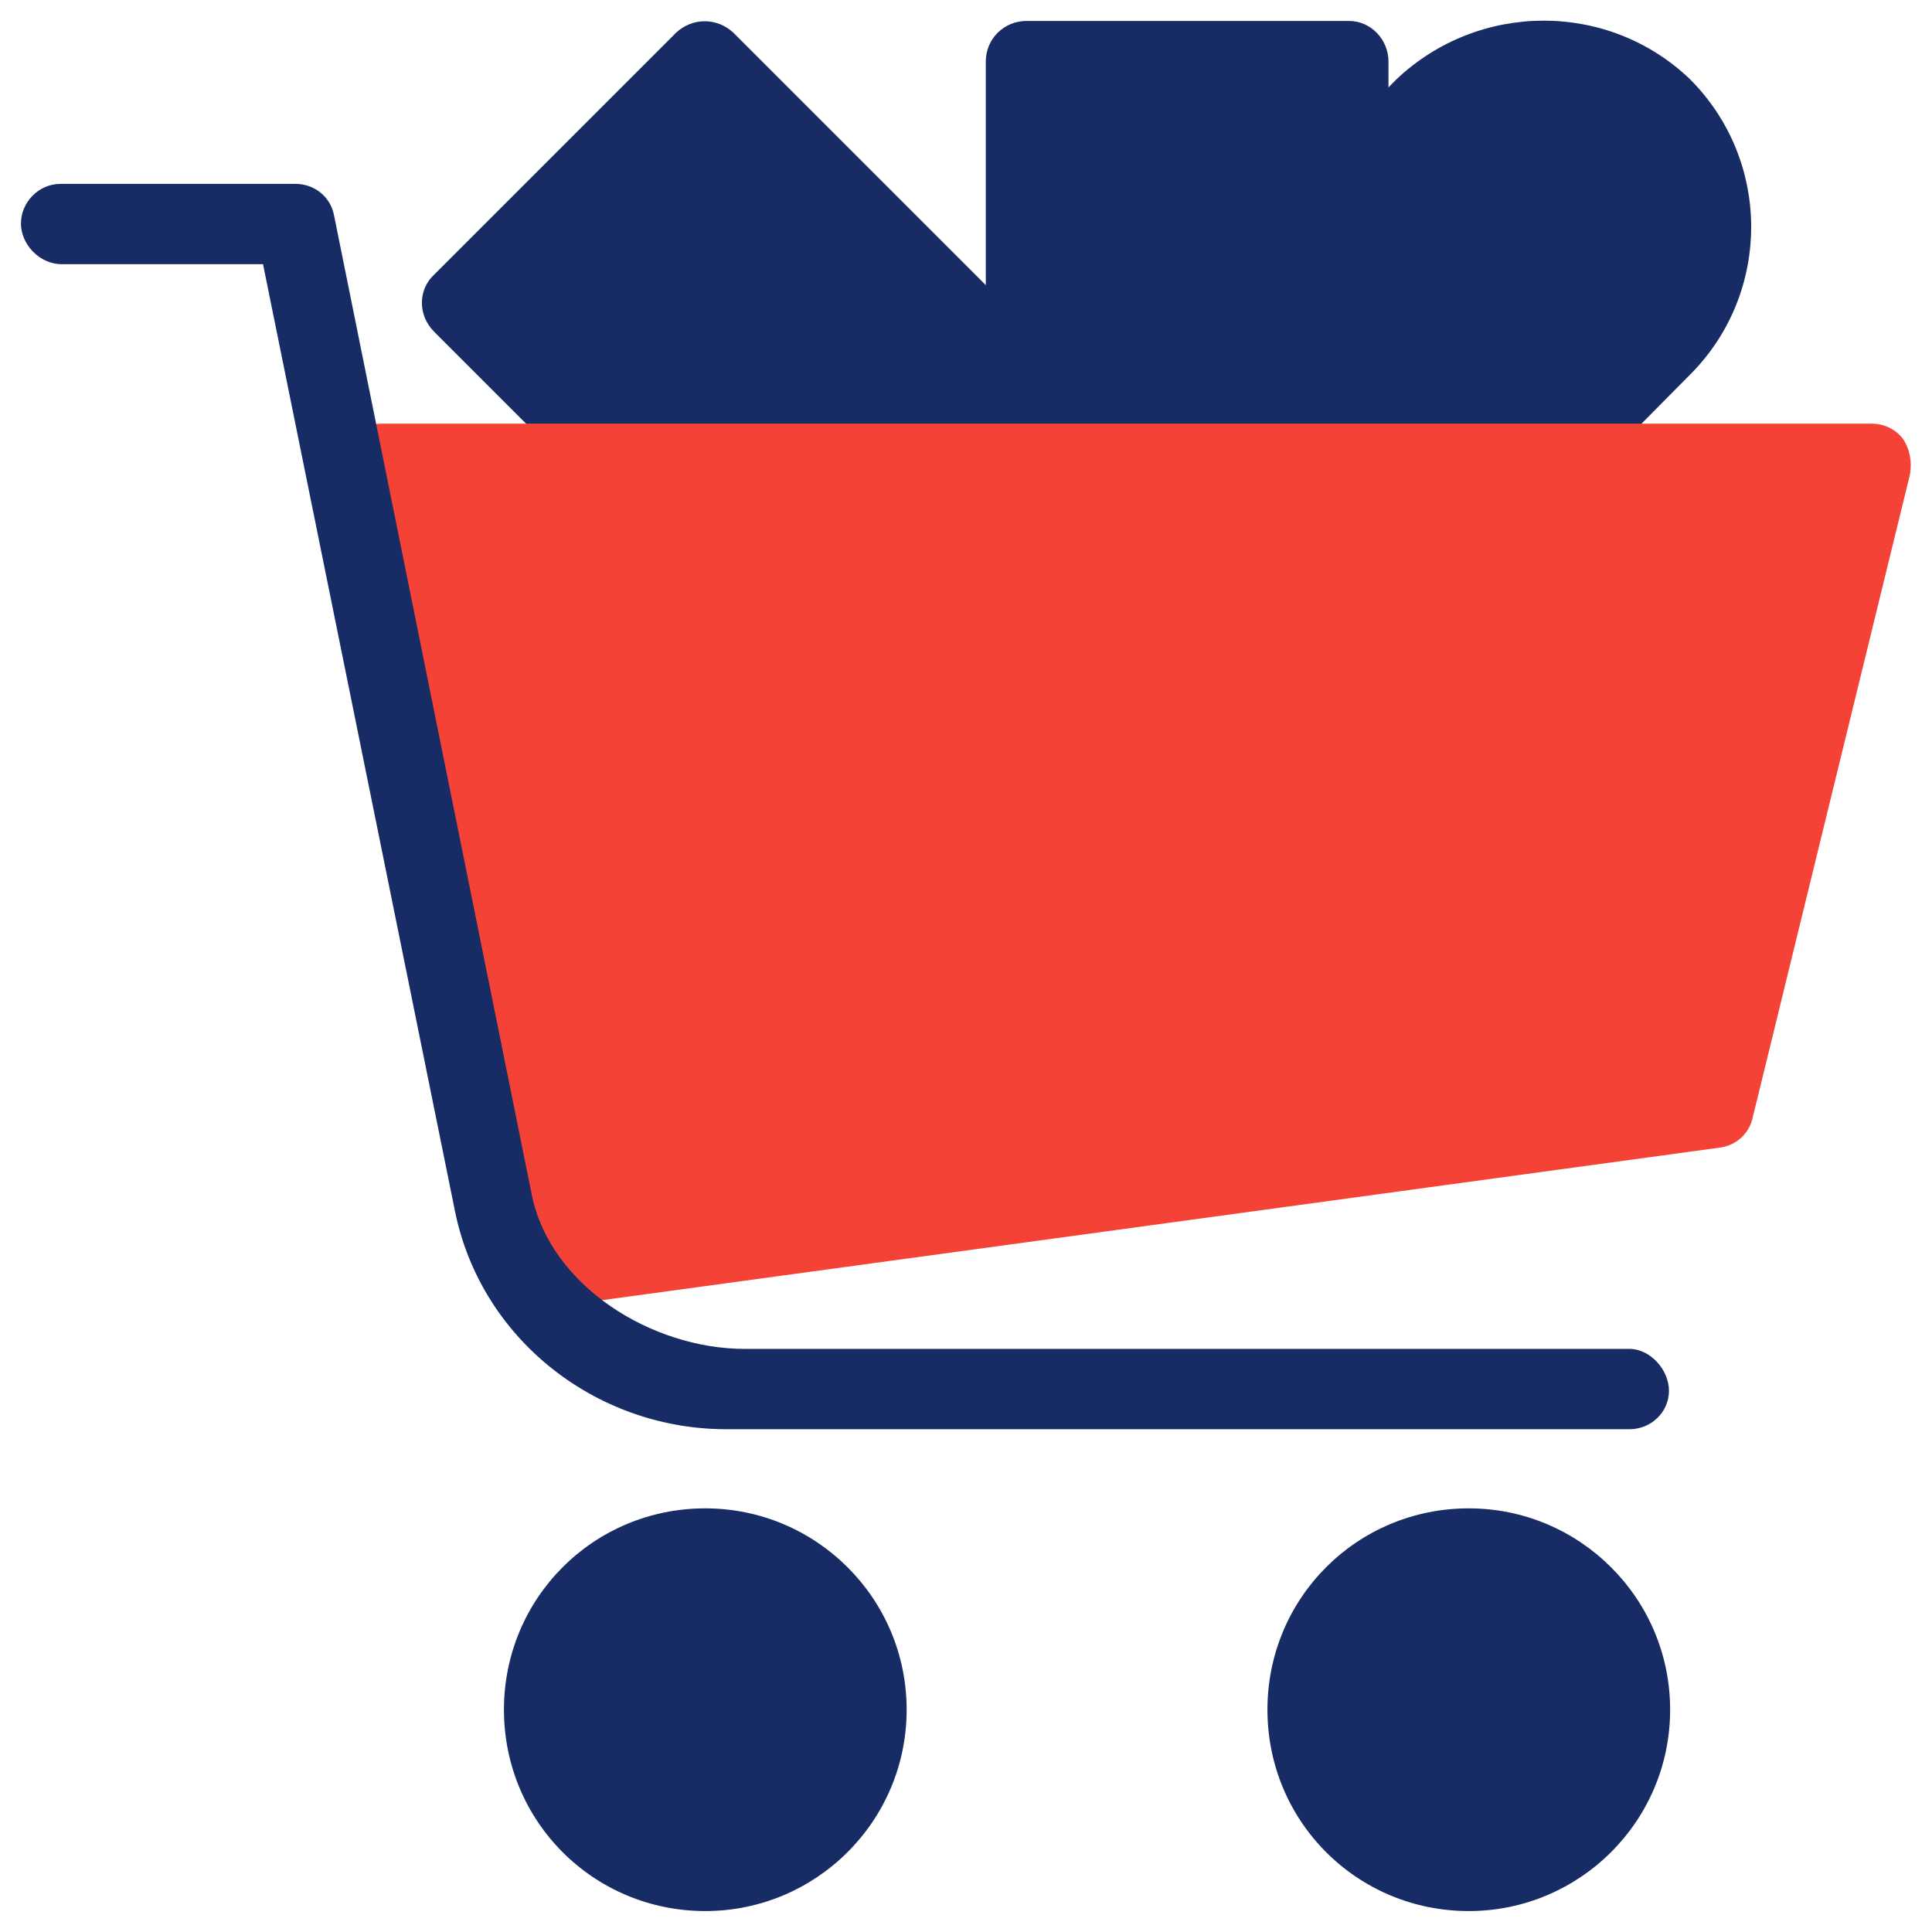
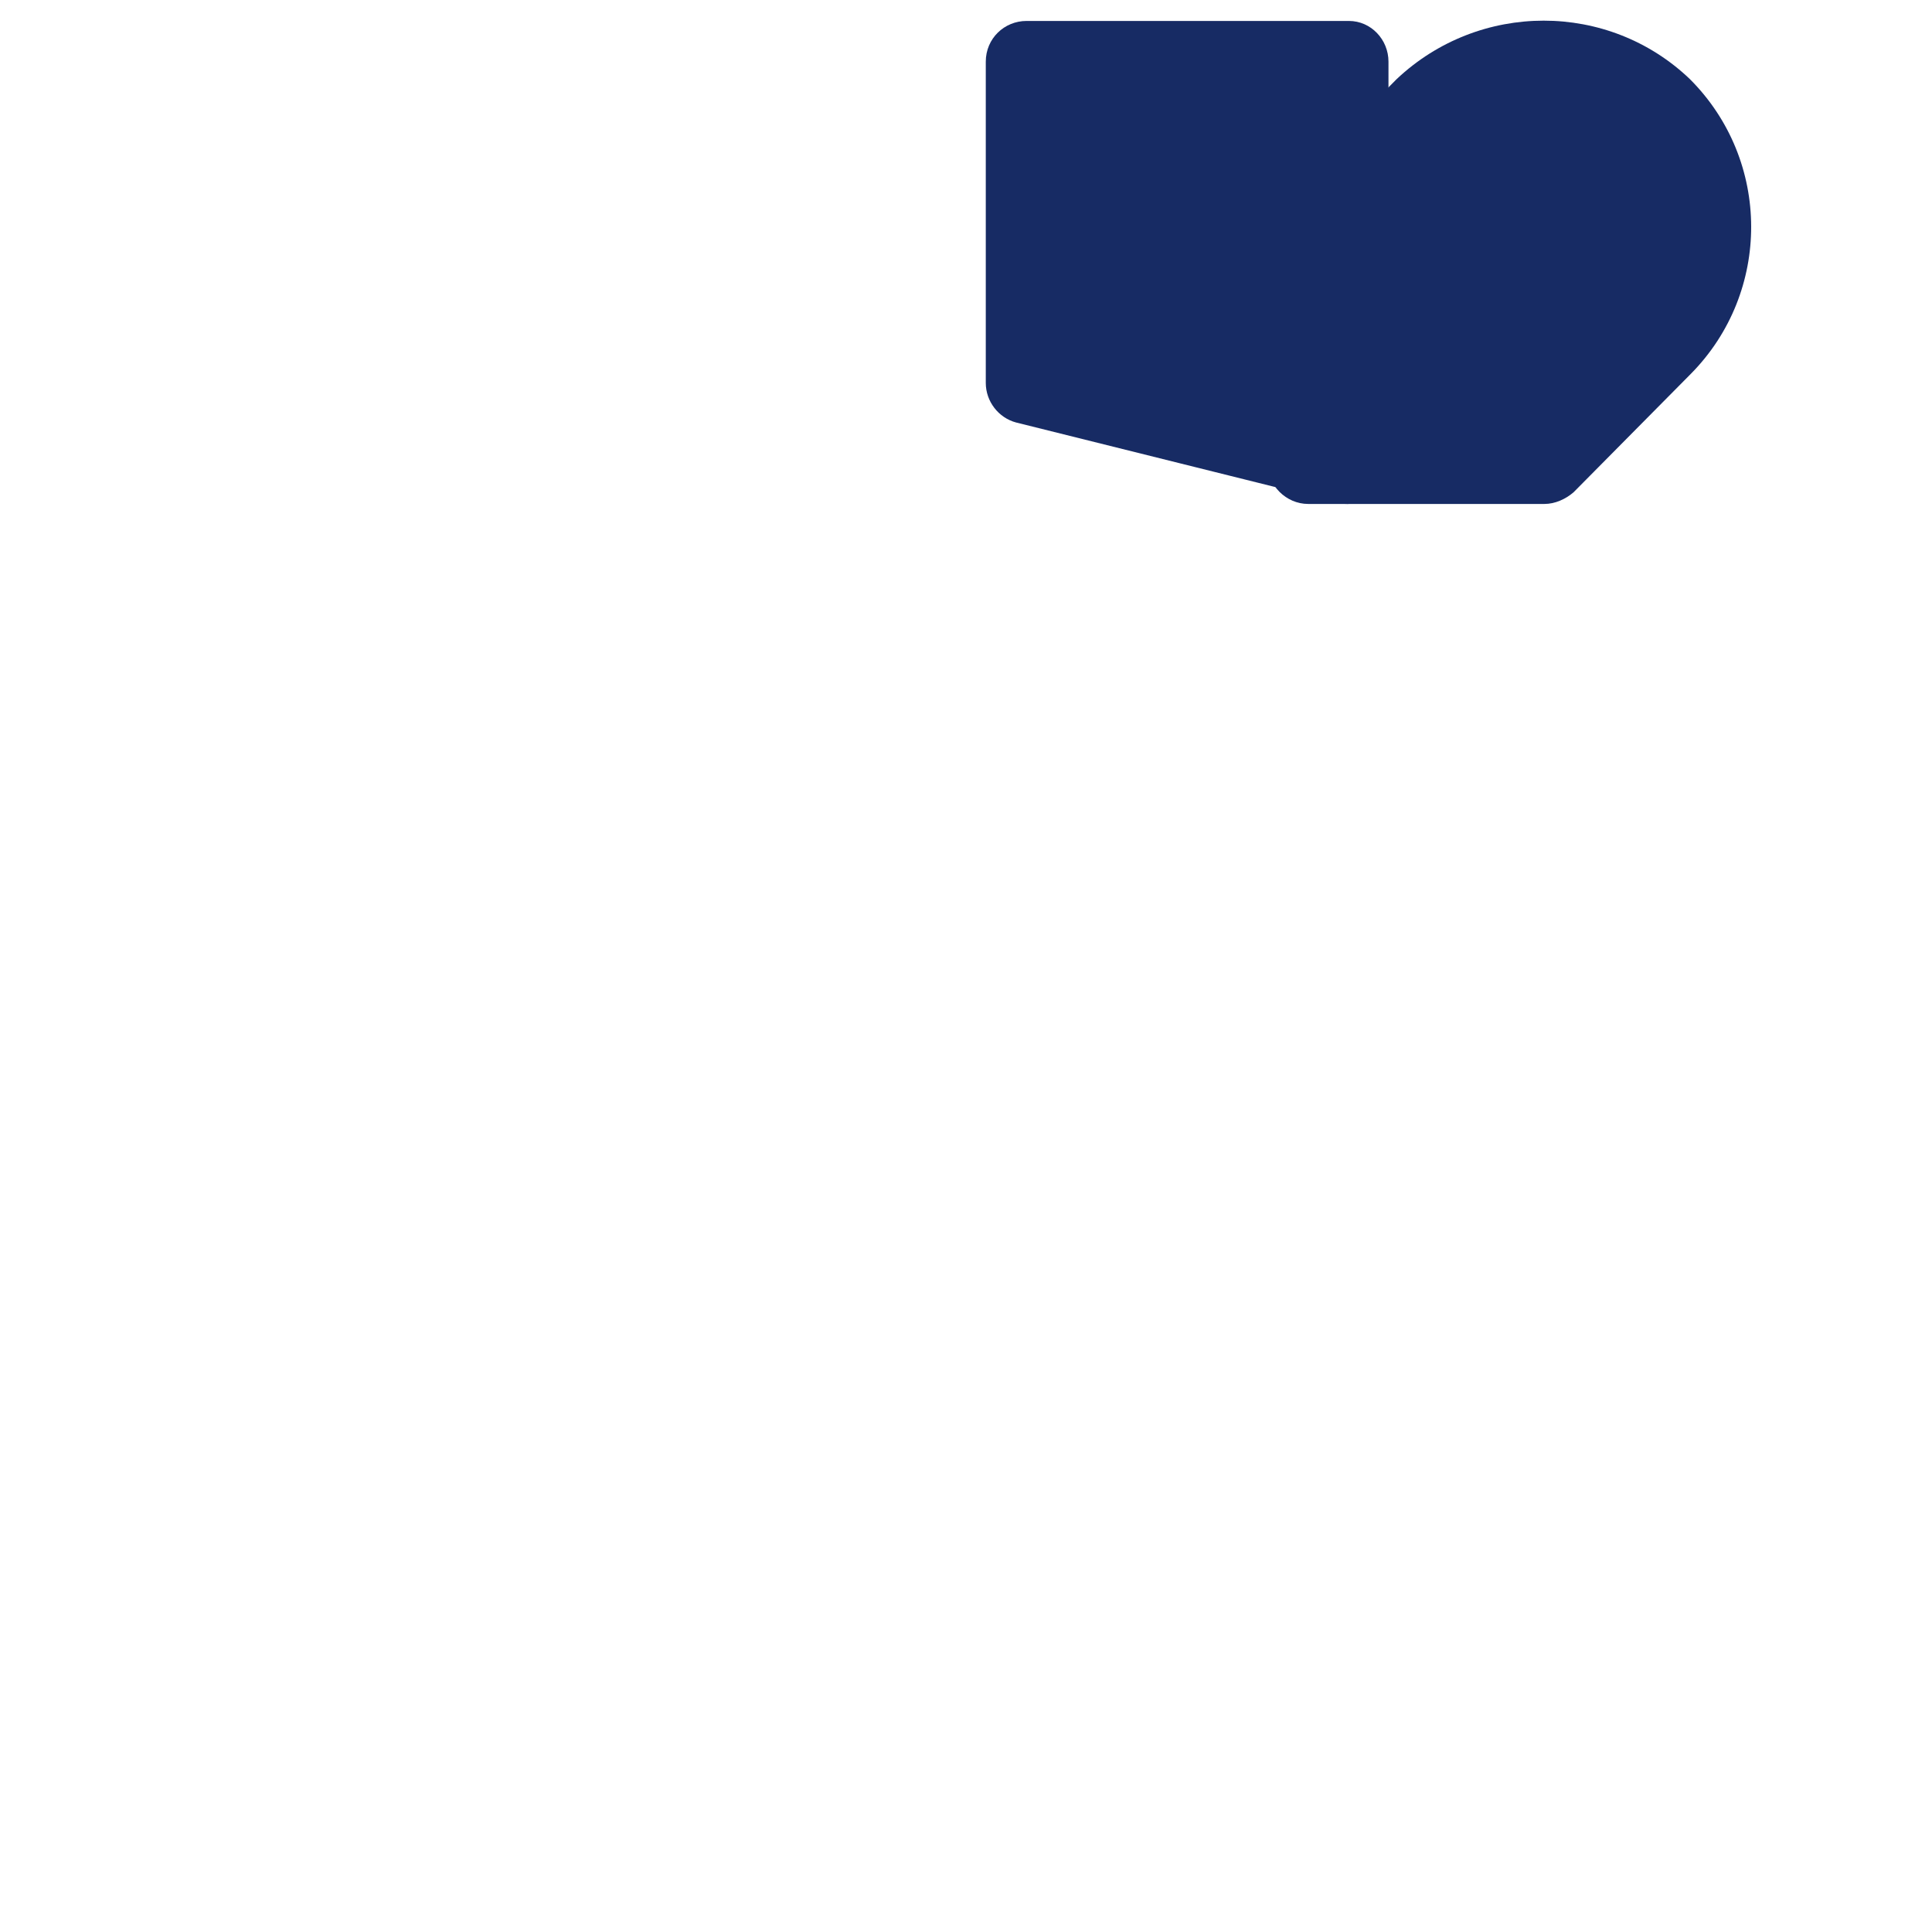
<svg xmlns="http://www.w3.org/2000/svg" version="1.1" id="Capa_1" x="0px" y="0px" viewBox="0 0 166 166" style="enable-background:new 0 0 166 166;" xml:space="preserve">
  <style type="text/css">
	.st0{fill:#172B64;}
	.st1{fill:#F44336;}
</style>
  <g>
    <path class="st0" d="M145.2,6.8c-7-6.7-18.1-6.7-25.2,0L109.9,17c-0.6,0.7-1,1.5-1,2.5v20.3c0,1.9,1.6,3.5,3.5,3.5h20.3   c0.9,0,1.8-0.4,2.5-1l10.1-10.2C152.2,25.1,152.2,13.8,145.2,6.8C145.2,6.9,145.2,6.9,145.2,6.8L145.2,6.8z" />
    <path class="st0" d="M115.9,1.8H88.2c-1.9,0-3.5,1.5-3.5,3.5v27.6c0,1.6,1.1,3,2.6,3.4l27.7,6.9c0.3,0.1,0.6,0.1,0.8,0.1   c1.9,0,3.5-1.5,3.5-3.5V5.3C119.3,3.4,117.8,1.8,115.9,1.8z" />
-     <path class="st0" d="M97.6,37.4L63,2.8c-1.4-1.3-3.5-1.3-4.9,0L37.3,23.6c-1.4,1.3-1.4,3.5,0,4.9l13.8,13.8c0.6,0.6,1.5,1,2.4,1   h41.5c1.9,0,3.5-1.5,3.5-3.4C98.6,38.9,98.2,38,97.6,37.4z" />
-     <path class="st1" d="M163.5,37.7c-0.6-0.8-1.6-1.3-2.7-1.3h-128c-1.9,0-3.4,1.5-3.4,3.5c0,0.2,0,0.5,0.1,0.7l13.5,69   c0.3,1.8,2,3,3.7,2.8l101.1-13.8c1.4-0.2,2.5-1.2,2.8-2.6l13.5-55.2C164.3,39.7,164.1,38.6,163.5,37.7z" />
    <g>
      <g>
-         <path class="st0" d="M126.2,129.6c-9.6,0-17.3,7.7-17.3,17.3s7.7,17.3,17.3,17.3c9.5,0,17.3-7.7,17.3-17.3     S135.7,129.6,126.2,129.6z M60.6,129.6c-9.6,0-17.3,7.7-17.3,17.3s7.7,17.3,17.3,17.3c9.5,0,17.3-7.7,17.3-17.3     S70.1,129.6,60.6,129.6z M62.2,122.8h77.8c1.9,0,3.4-1.5,3.4-3.3c0-1.8-1.6-3.6-3.4-3.6H64c-8,0-16.7-5.4-18.3-13.2l-17-84.2     c-0.3-1.6-1.7-2.7-3.3-2.7H5.2c-1.9,0-3.4,1.6-3.4,3.4s1.6,3.5,3.5,3.5h17.3l16.5,81.4C41.3,114.9,51,122.7,62.2,122.8z" />
-       </g>
+         </g>
    </g>
  </g>
</svg>